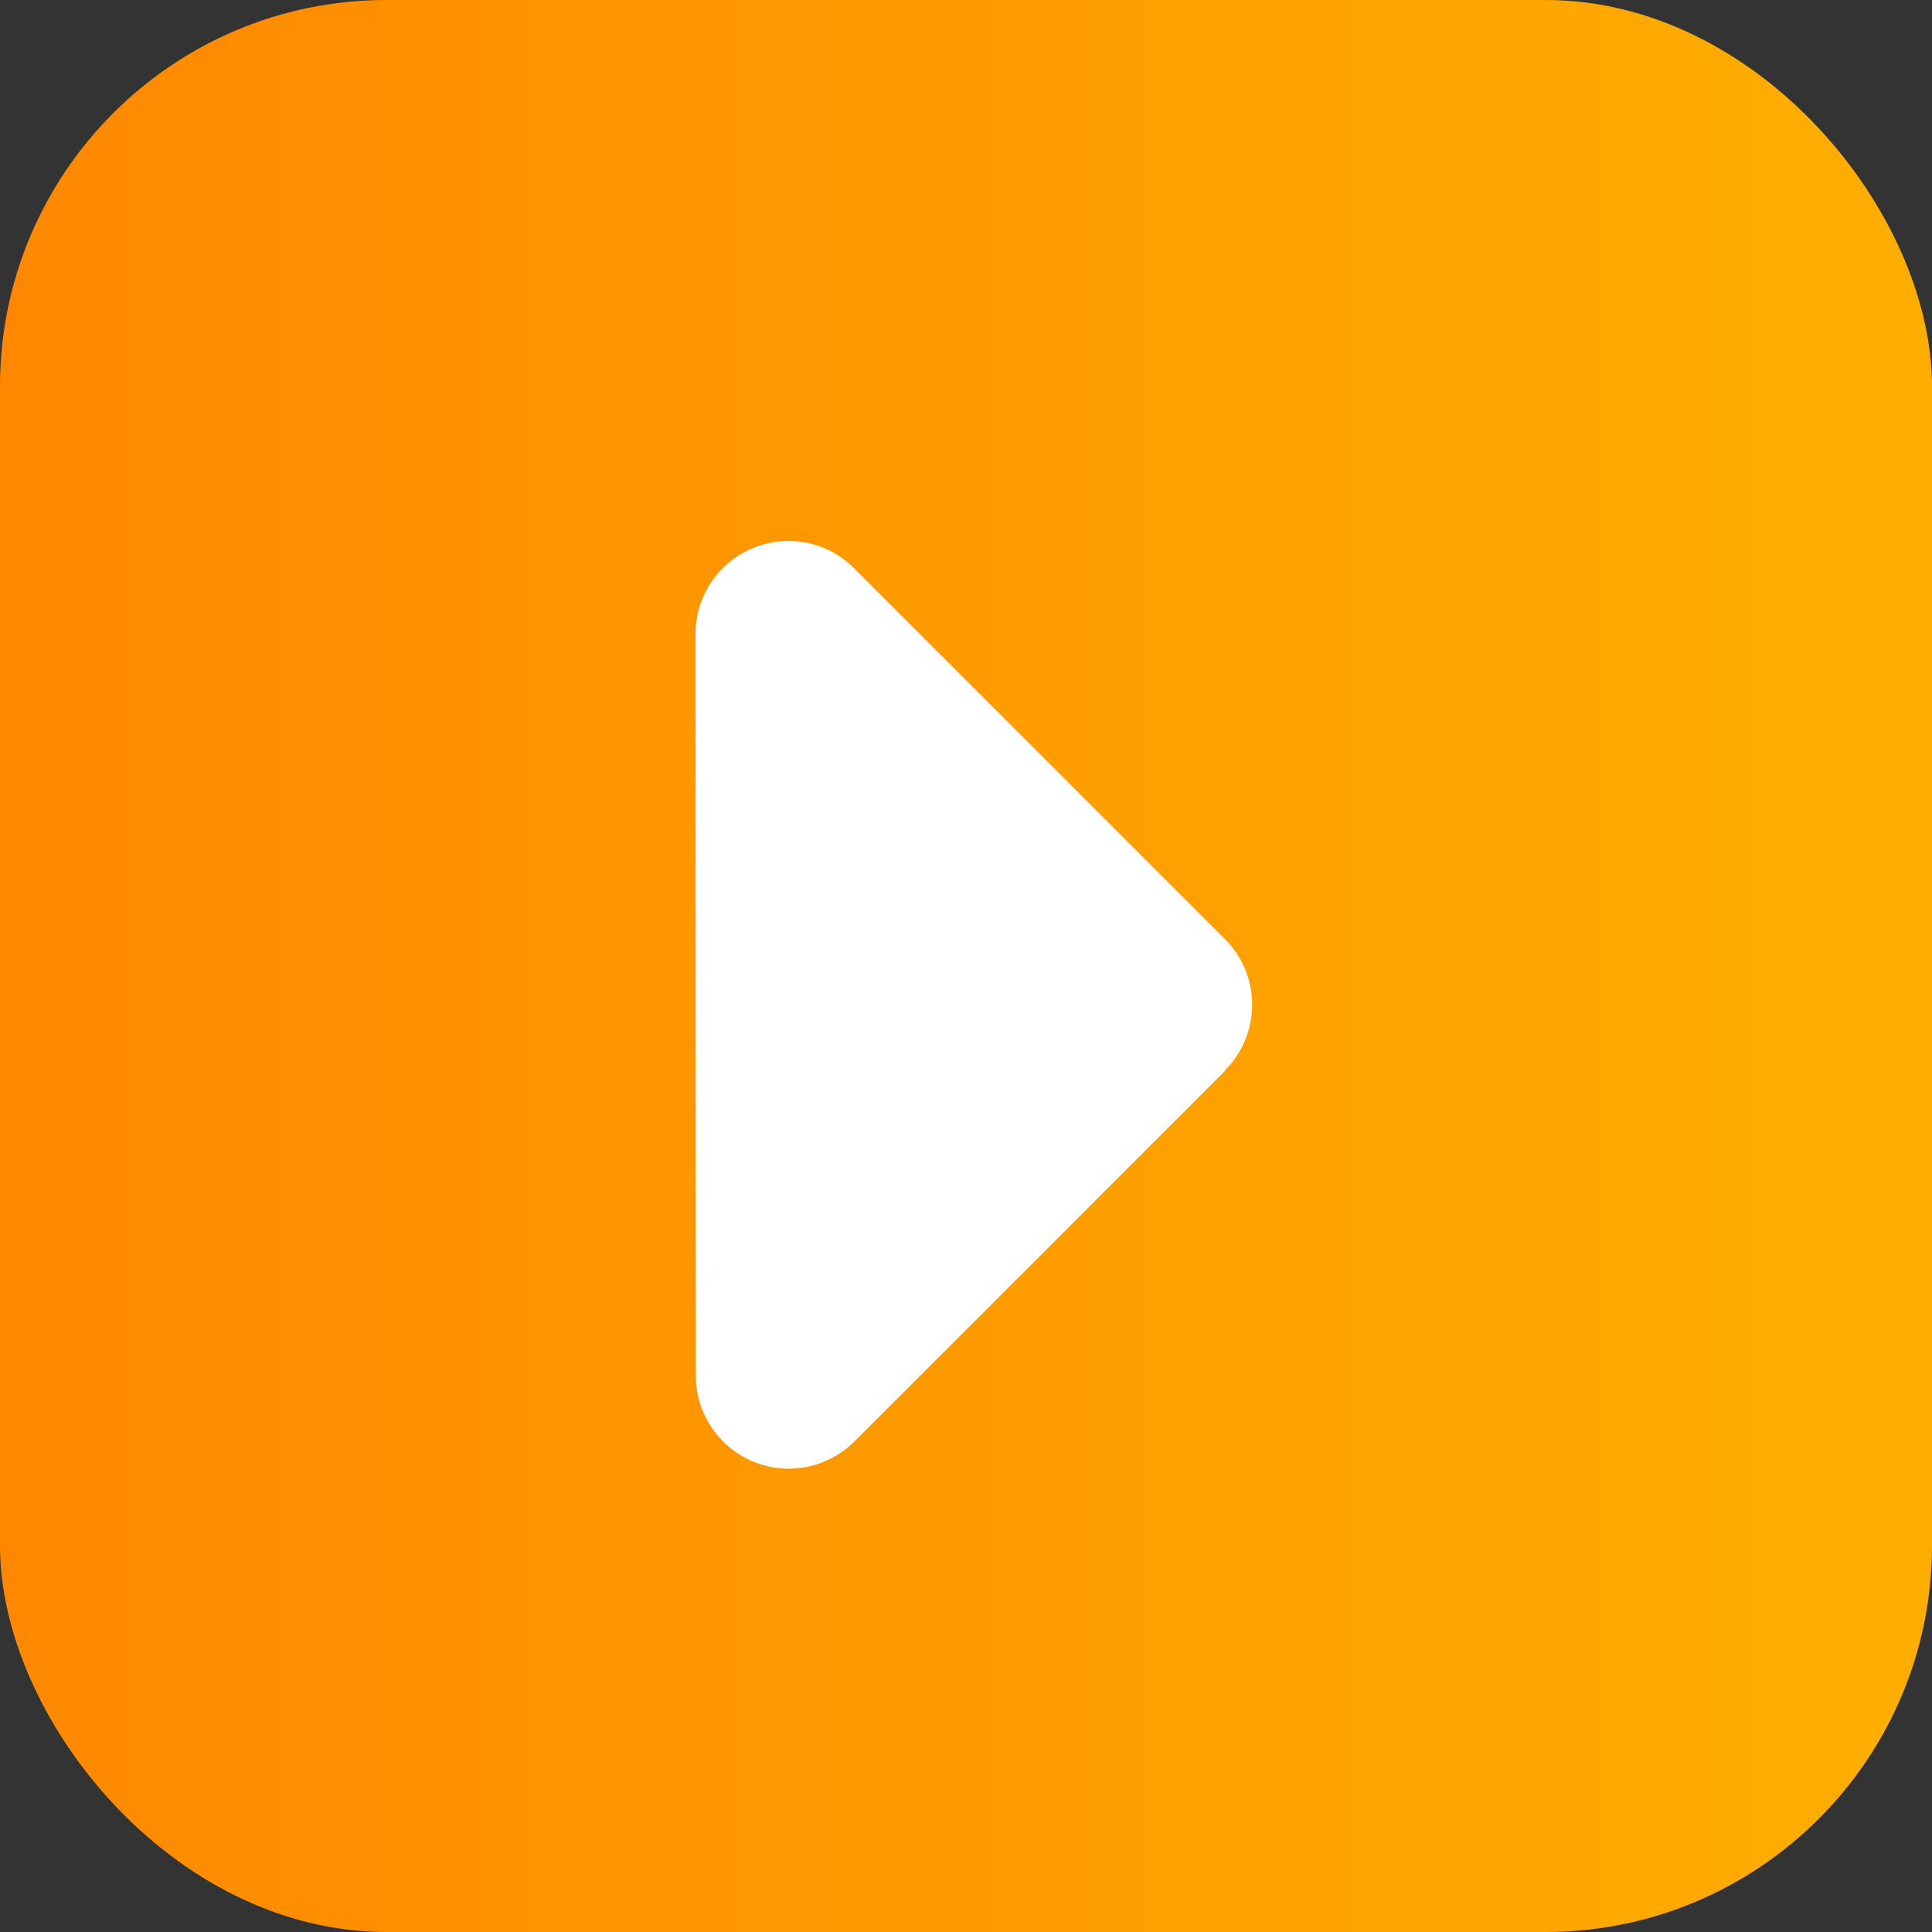
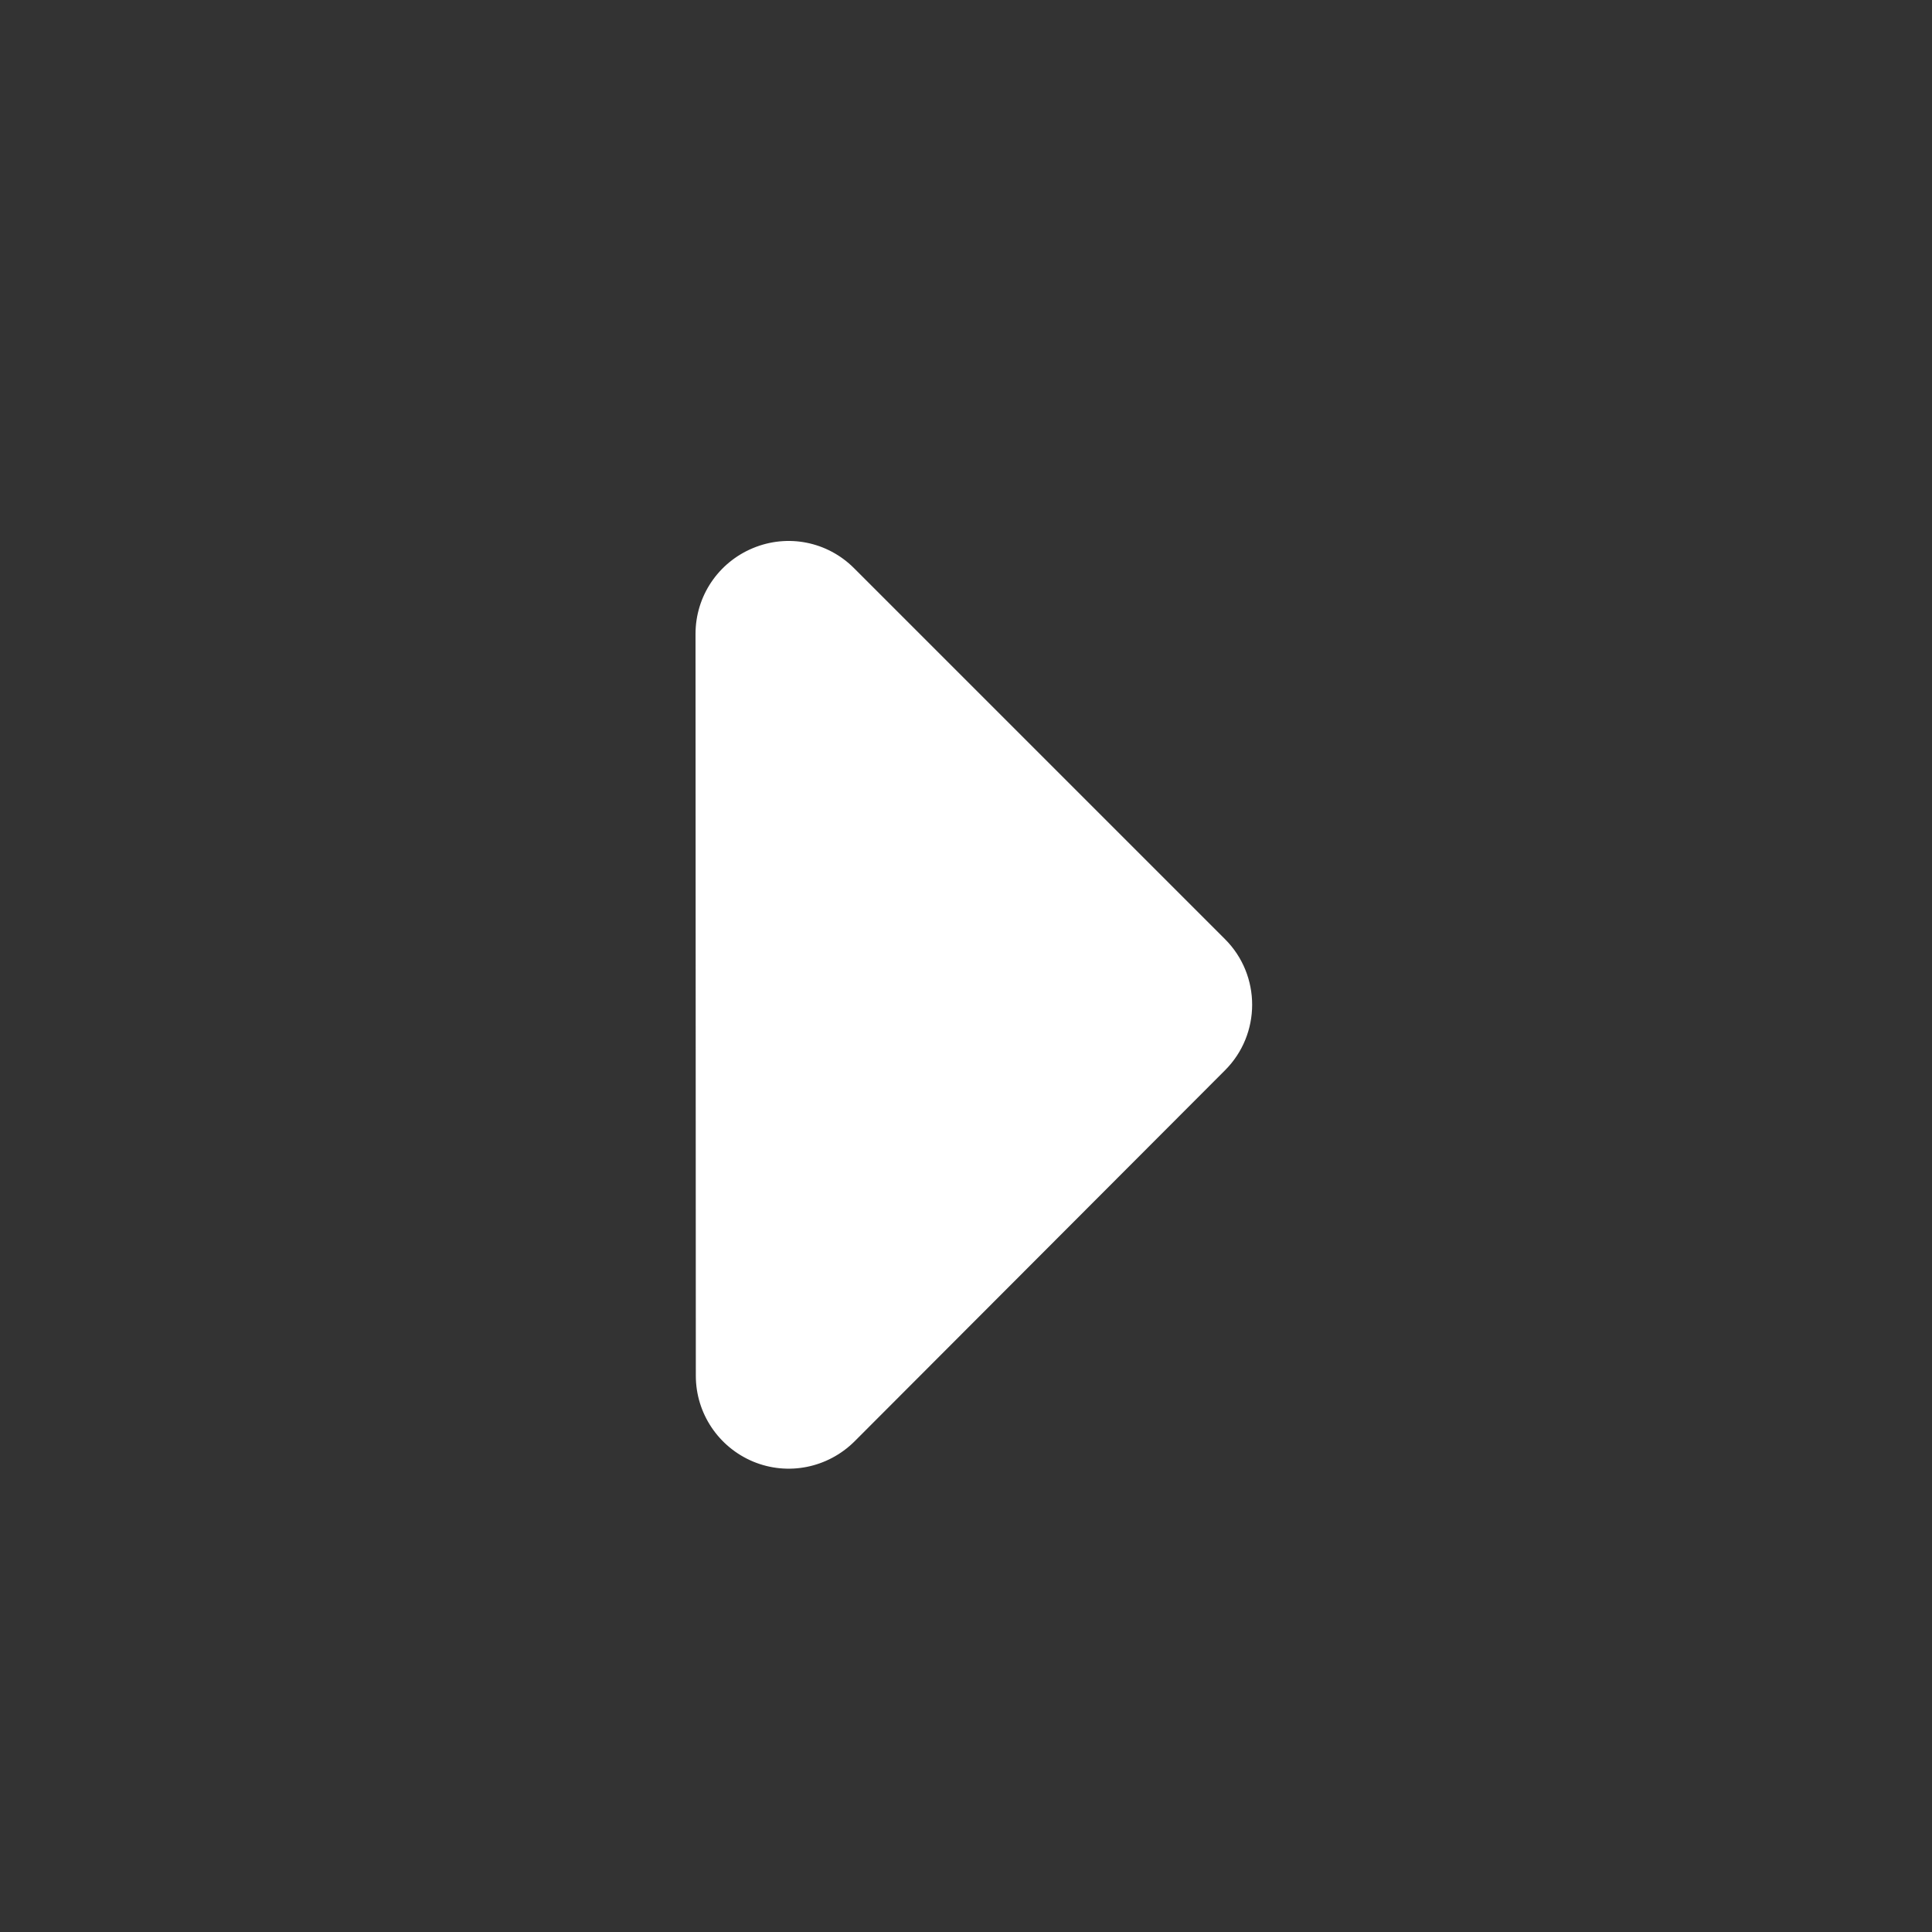
<svg xmlns="http://www.w3.org/2000/svg" width="25" height="25" viewBox="0 0 25 25" fill="none">
  <rect x="0" y="0" width="25" height="25" fill="#333333" stroke="none" />
-   <rect width="25" height="25" rx="5" fill="url(#paint0_linear_2564_1917)" />
-   <path d="M15.851 13.85C16.32 13.382 16.32 12.62 15.851 12.152L11.051 7.352C10.706 7.007 10.193 6.905 9.742 7.093C9.293 7.28 9 7.715 9 8.203L9.004 17.803C9.004 18.287 9.296 18.725 9.746 18.913C10.196 19.1 10.71 18.995 11.055 18.654L15.855 13.854L15.851 13.85Z" fill="white" />
+   <path d="M15.851 13.85C16.32 13.382 16.32 12.62 15.851 12.152L11.051 7.352C10.706 7.007 10.193 6.905 9.742 7.093C9.293 7.28 9 7.715 9 8.203L9.004 17.803C9.004 18.287 9.296 18.725 9.746 18.913C10.196 19.1 10.71 18.995 11.055 18.654L15.851 13.85Z" fill="white" />
  <defs>
    <linearGradient id="paint0_linear_2564_1917" x1="25" y1="12.5" x2="0" y2="12.5" gradientUnits="userSpaceOnUse">
      <stop stop-color="#FFAE00" />
      <stop offset="1" stop-color="#FF8800" />
    </linearGradient>
  </defs>
</svg>